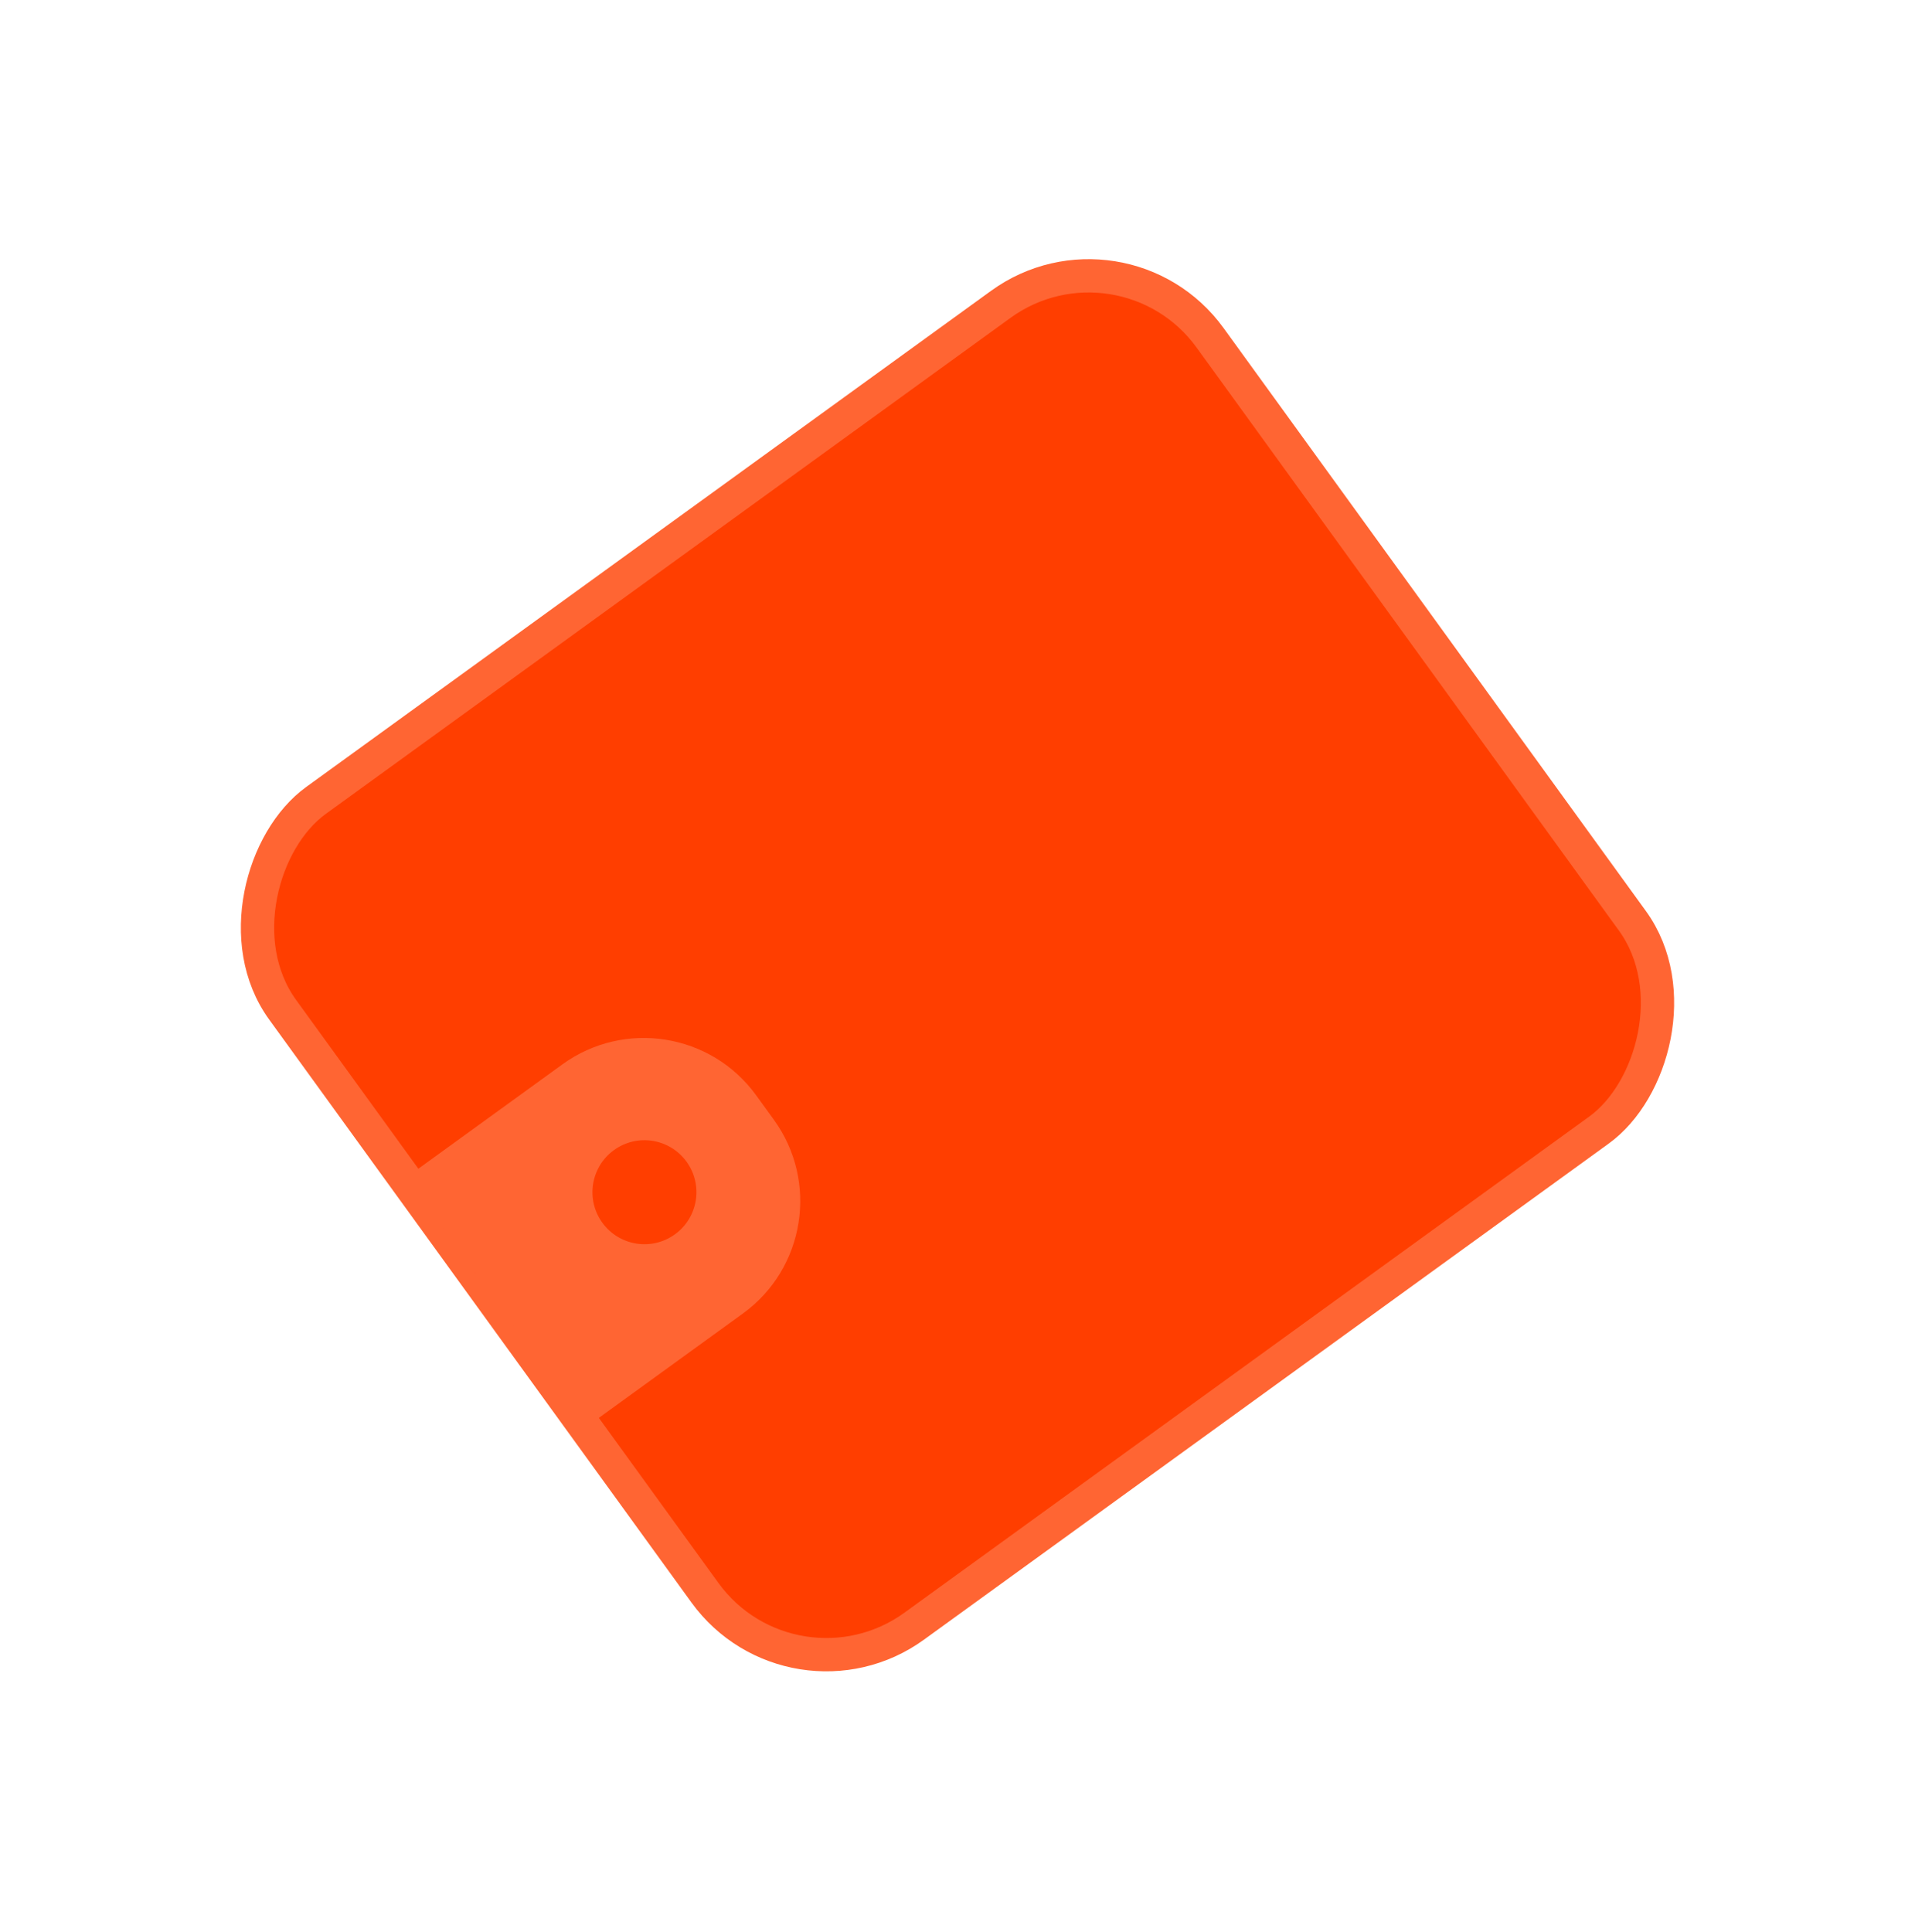
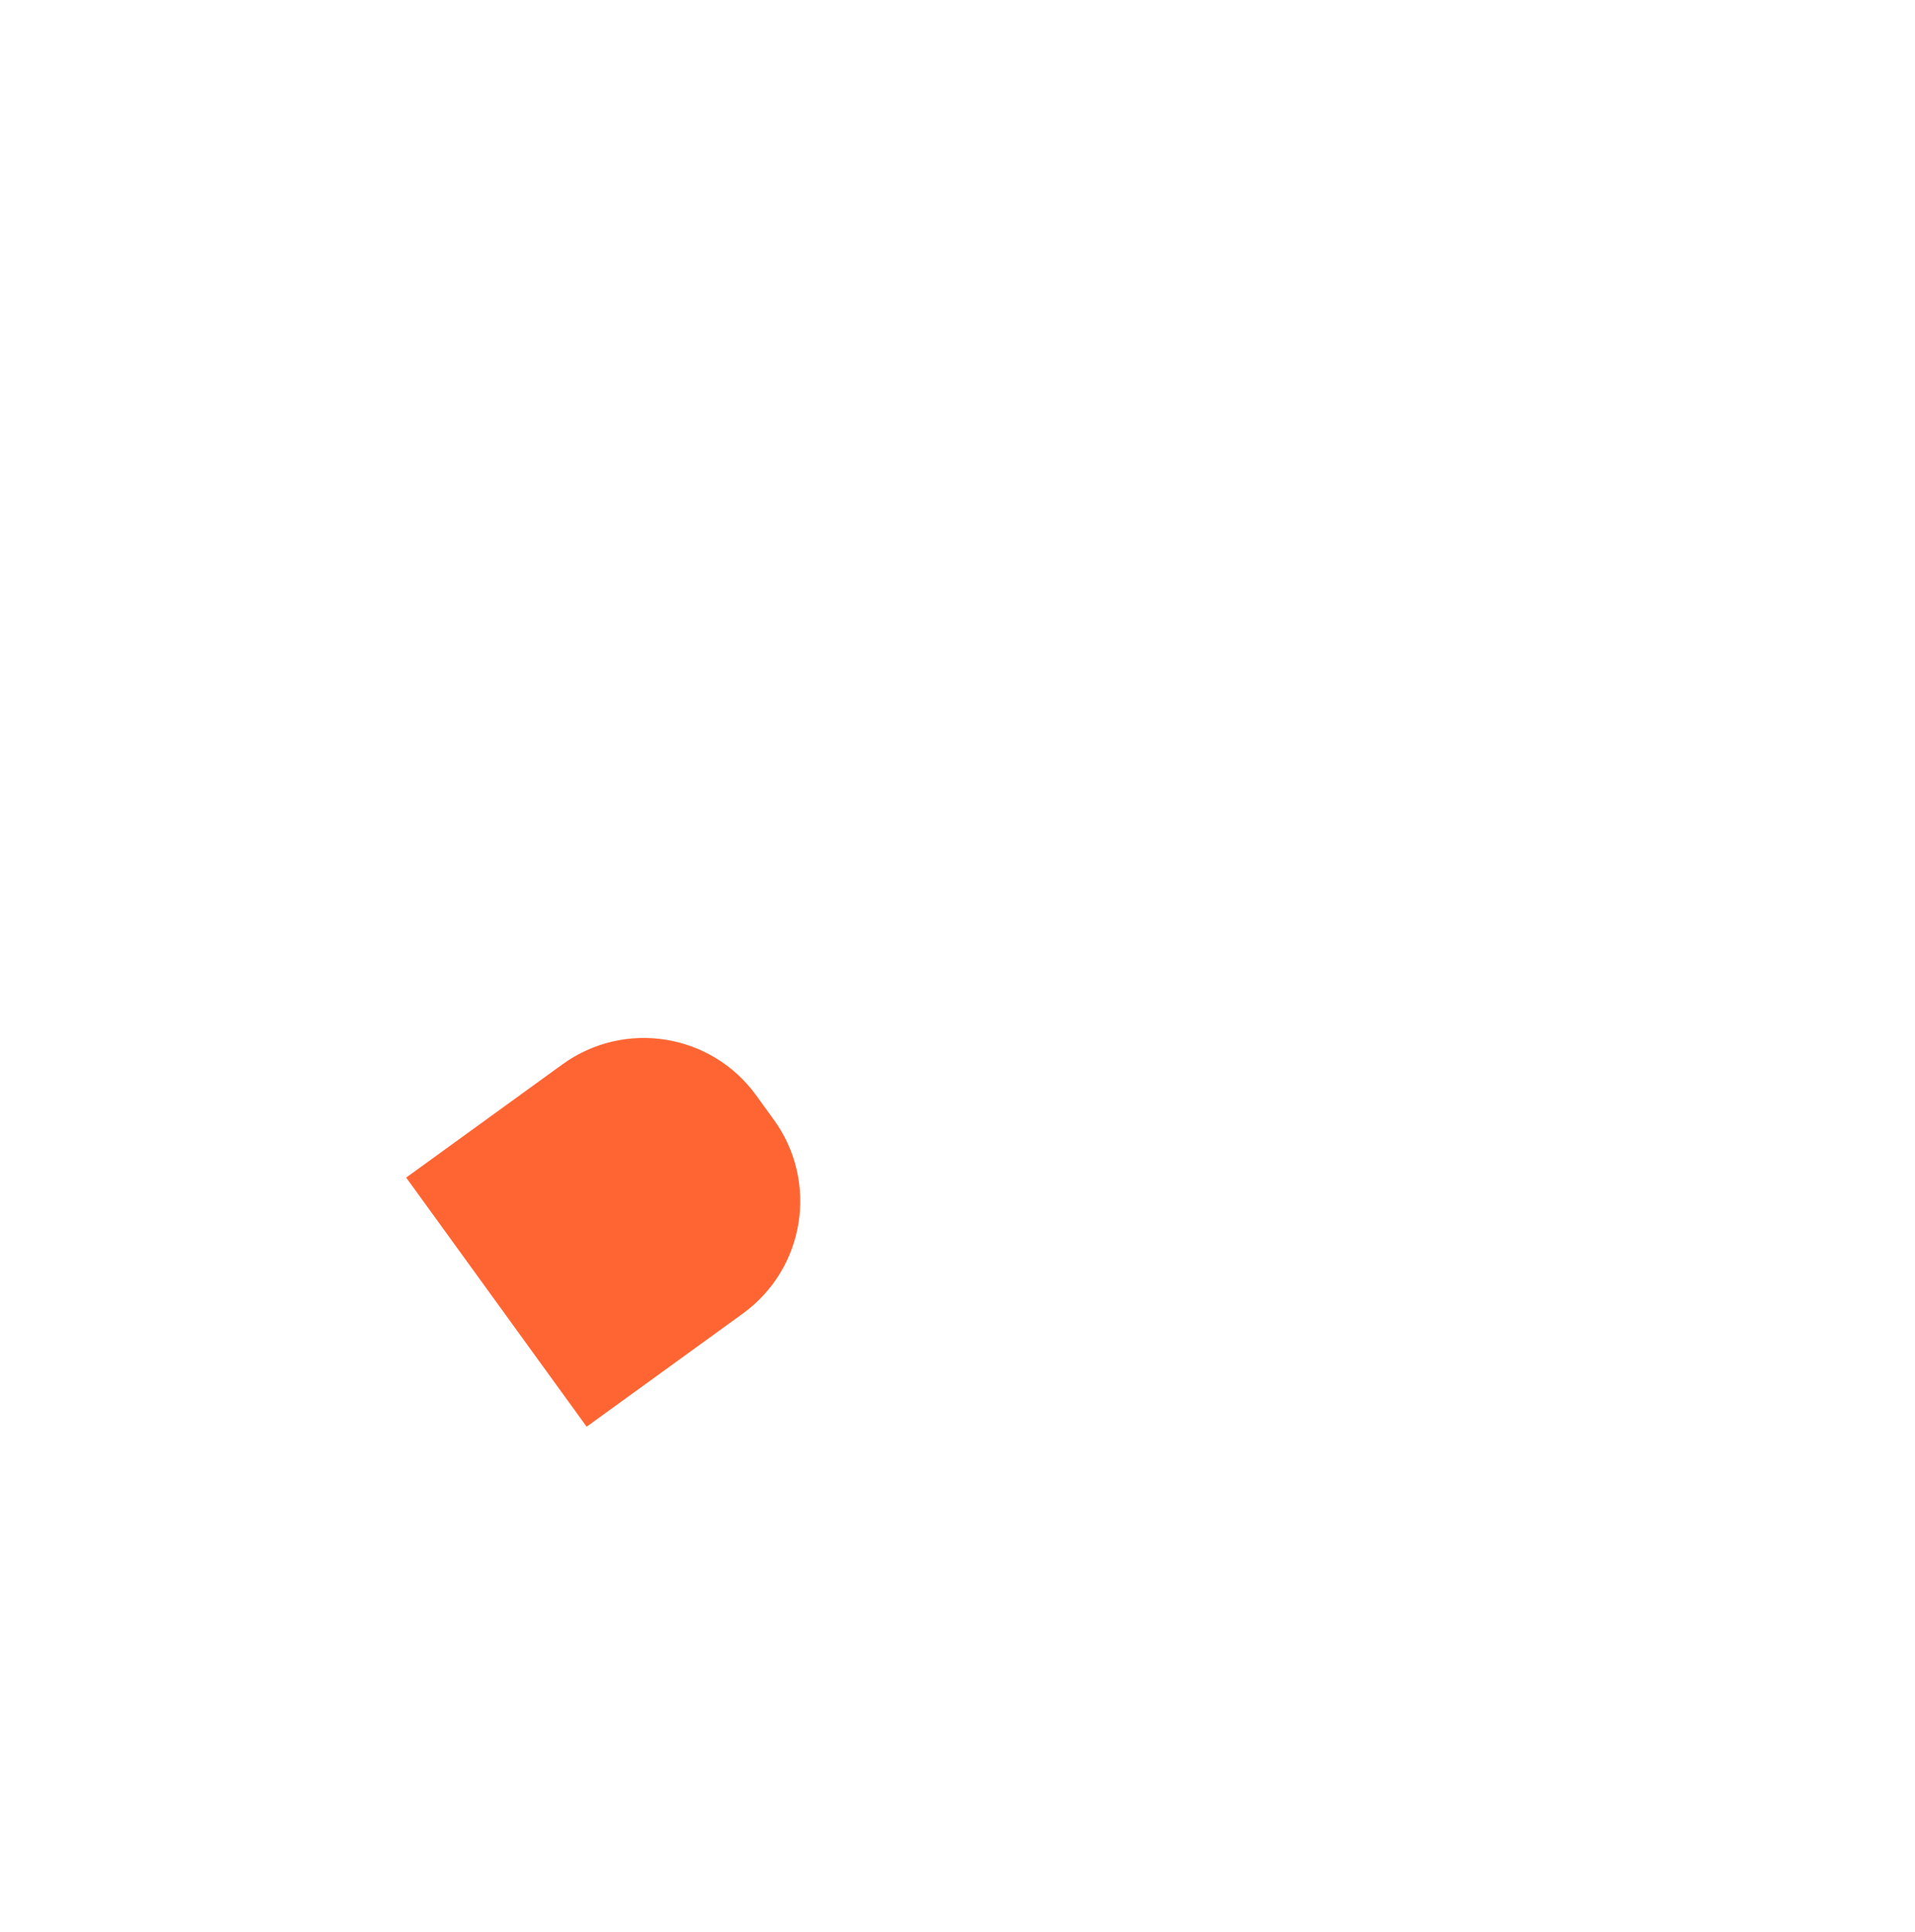
<svg xmlns="http://www.w3.org/2000/svg" width="345" height="348" viewBox="0 0 345 348" fill="none">
-   <rect x="142.836" y="308.782" width="183.687" height="206.325" rx="27" transform="rotate(-125.92 142.836 308.782)" fill="#FF3E00" stroke="#FF6533" stroke-width="6" />
  <path d="M105.687 257.014L73.173 212.13L101.32 191.74C112.502 183.64 128.132 186.138 136.232 197.32L139.414 201.711C147.514 212.893 145.016 228.524 133.834 236.624L105.687 257.014Z" fill="#FF6533" />
-   <circle cx="116.101" cy="214.77" r="9.367" transform="rotate(-125.92 116.101 214.77)" fill="#FF3E00" />
</svg>